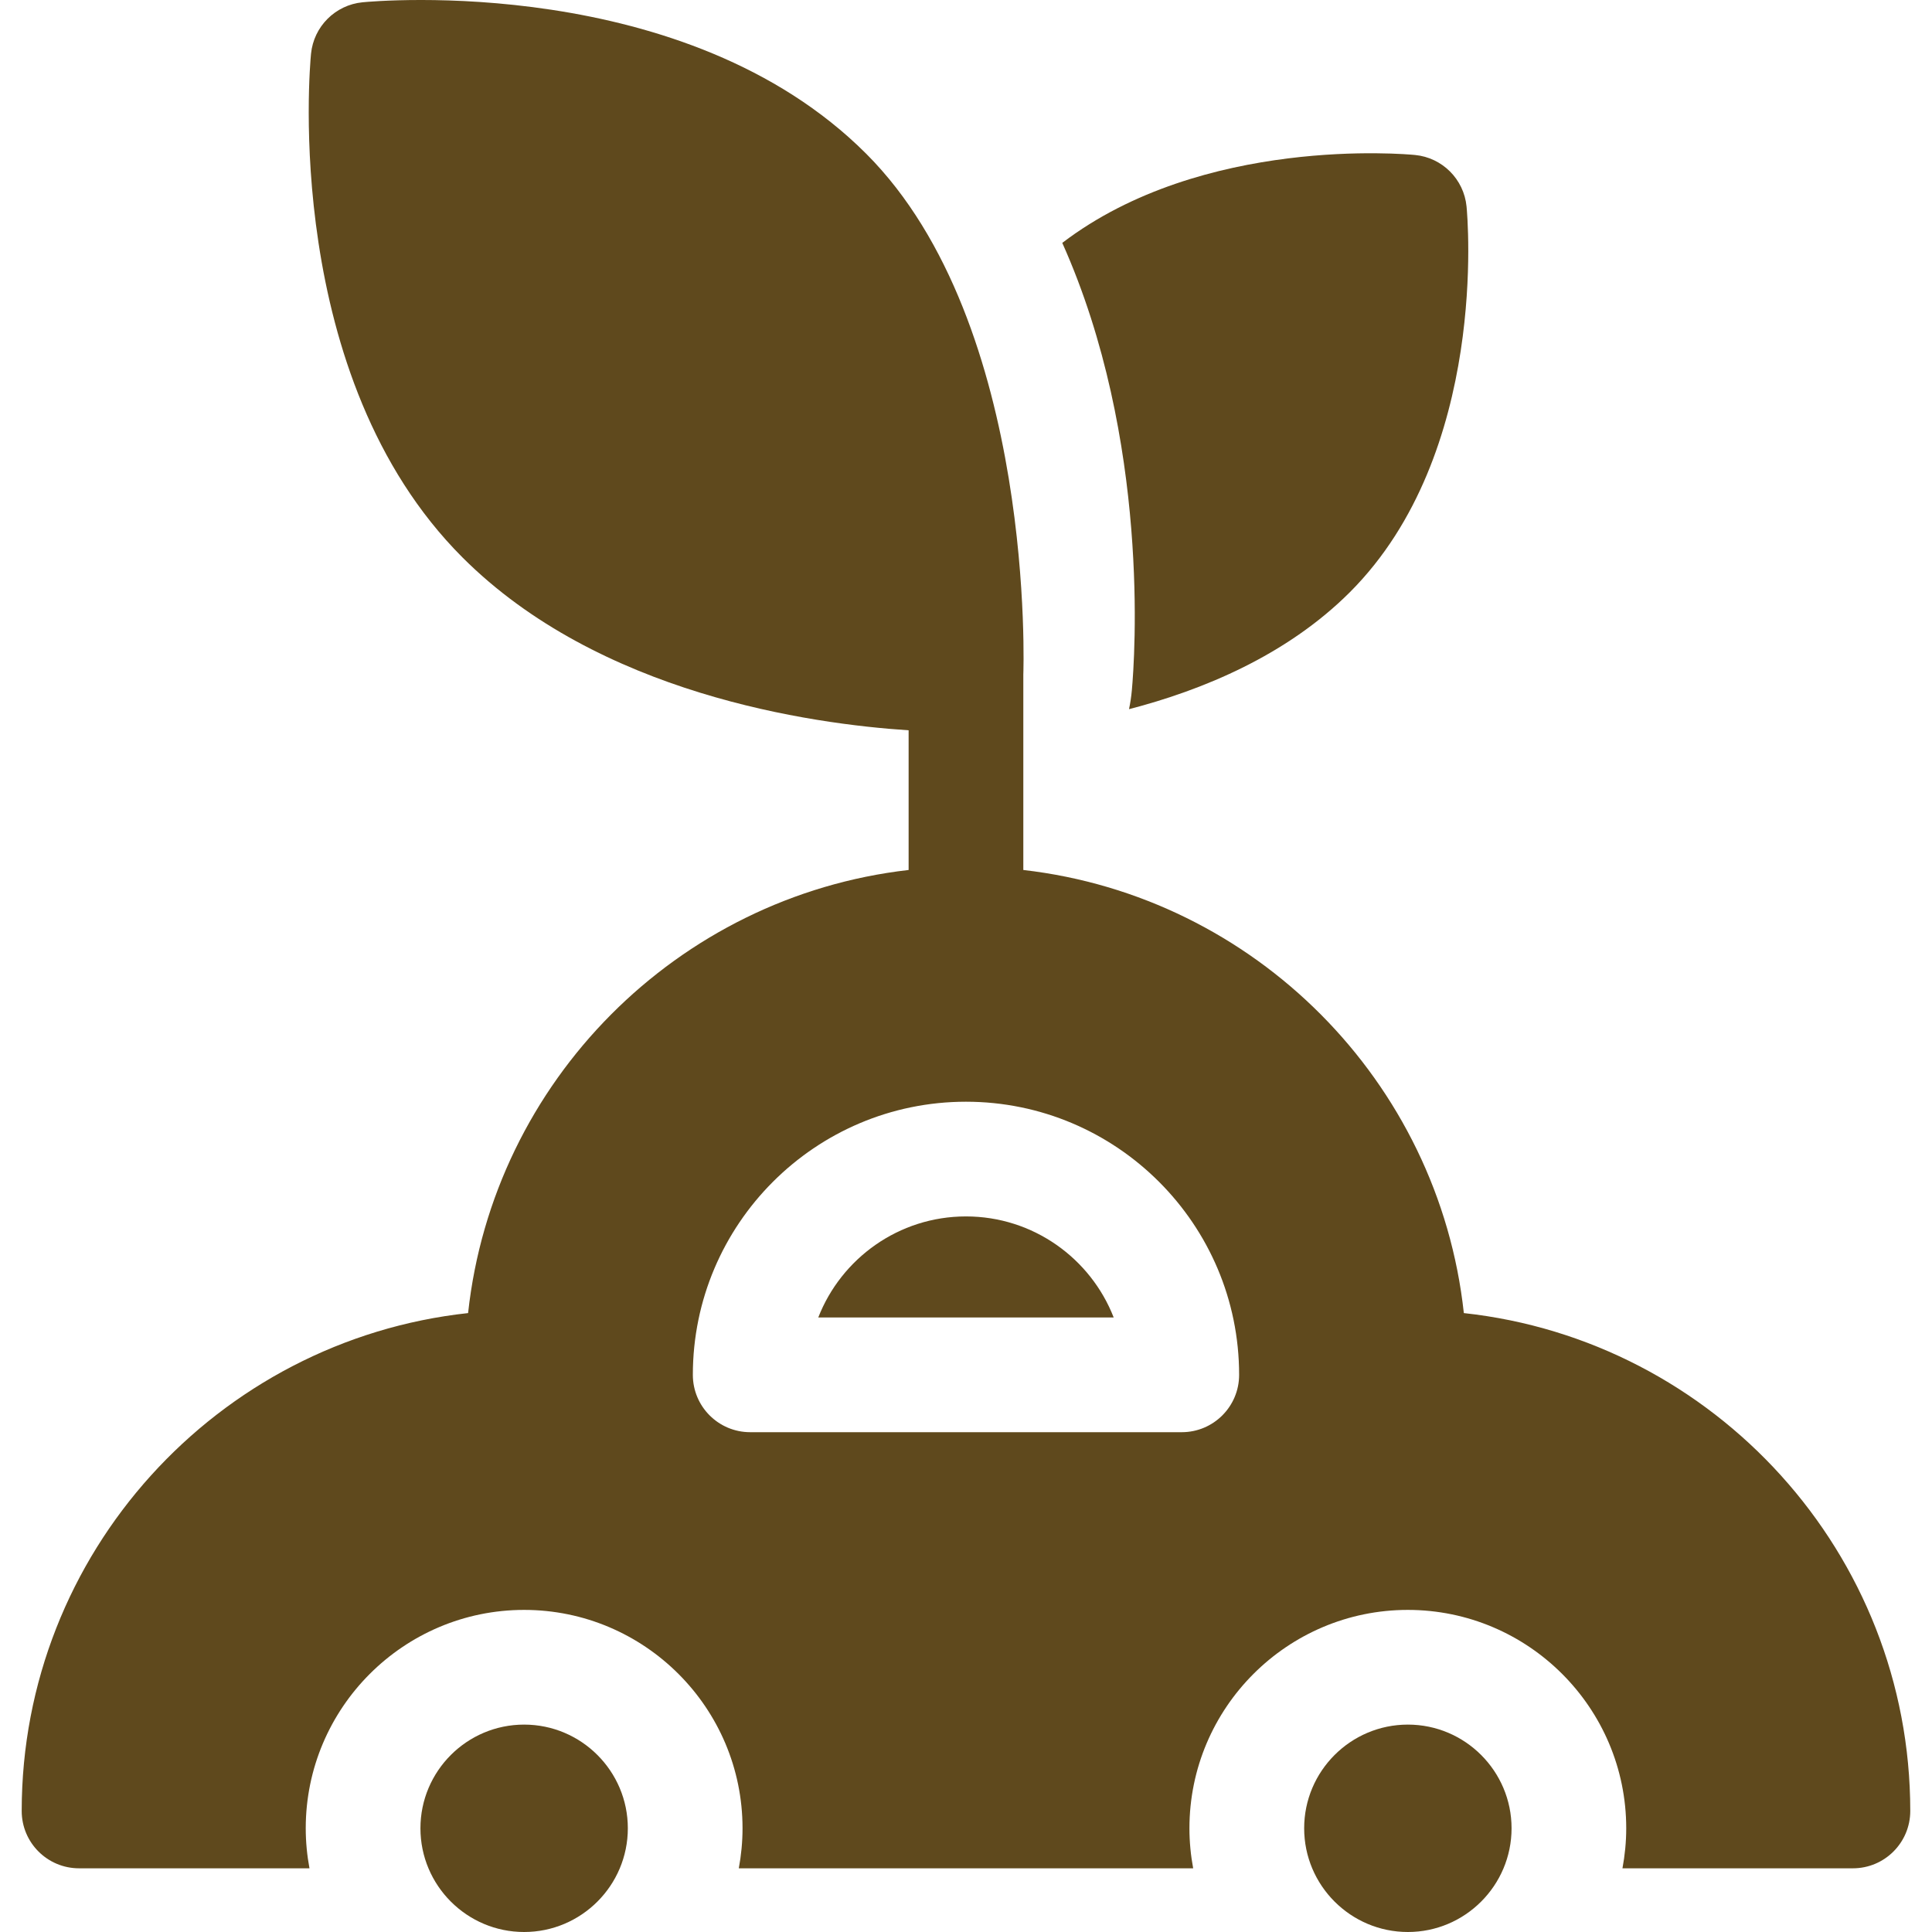
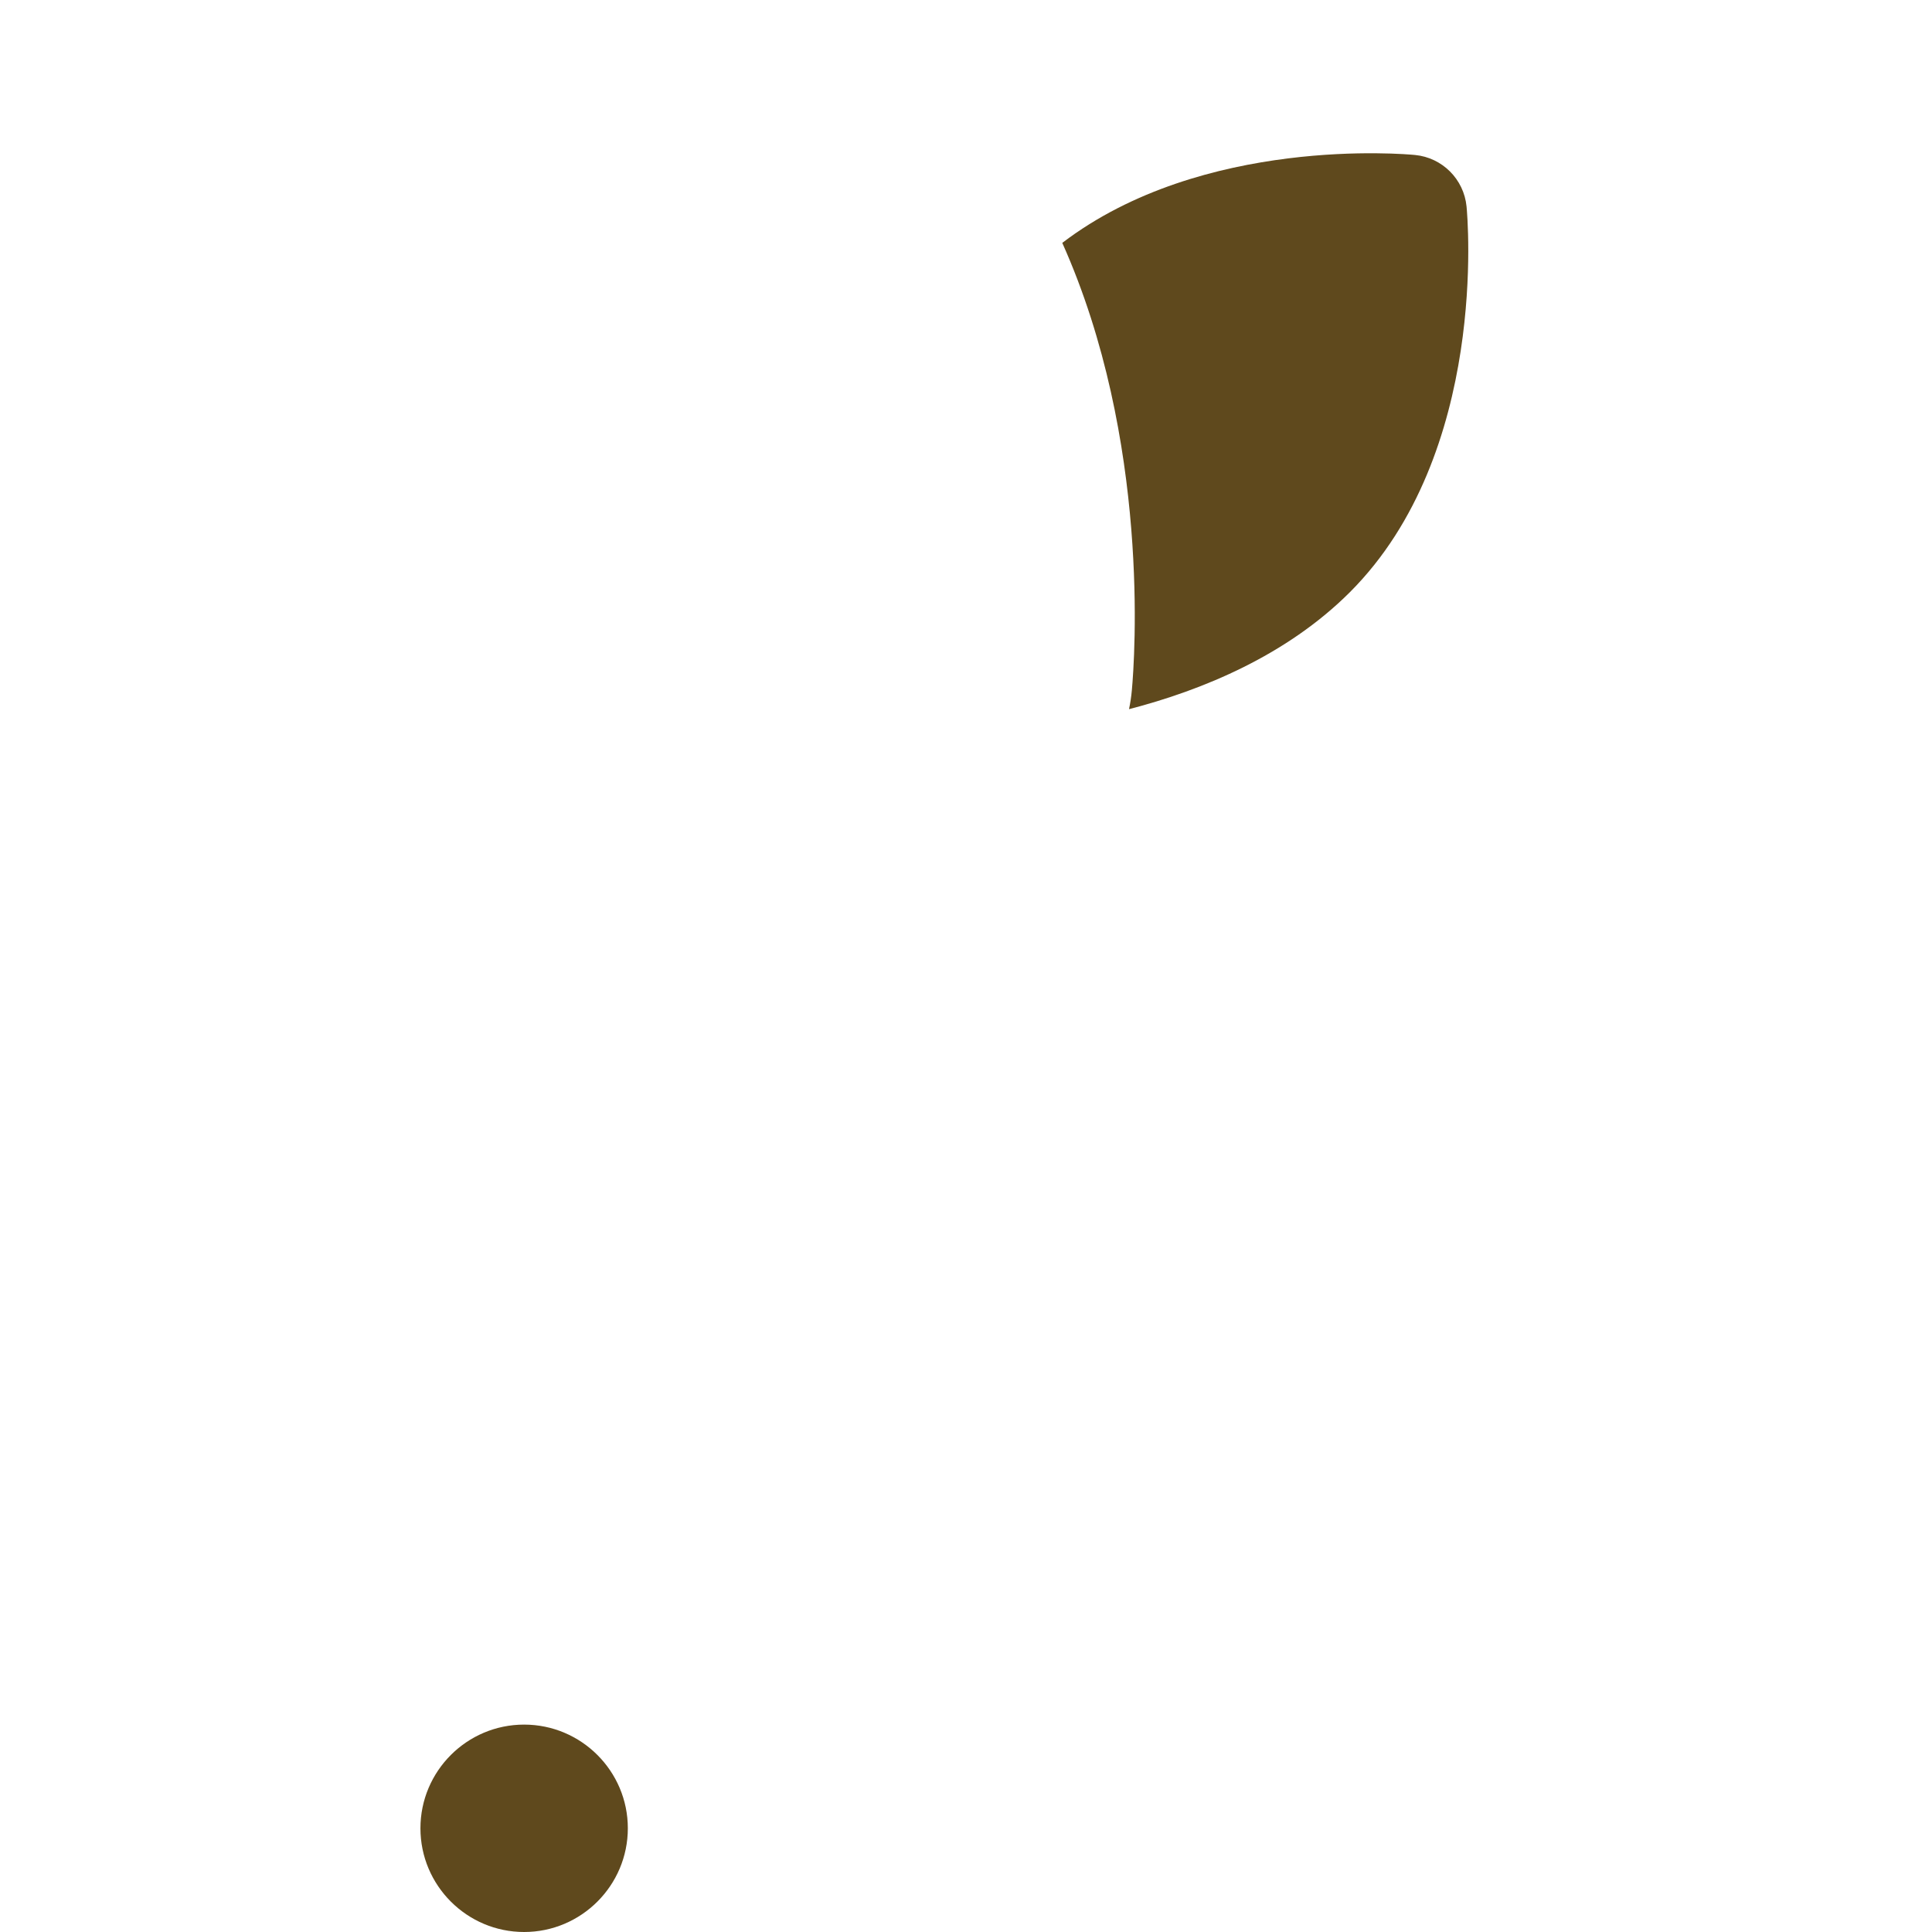
<svg xmlns="http://www.w3.org/2000/svg" width="60" height="60" viewBox="0 0 60 60" fill="none">
  <g clip-path="url(#clip0_4110_193)">
    <path d="M45.545 6.412C45.462 5.566 44.792 4.895 43.945 4.813C43.658 4.785 37.352 4.216 32.99 7.543C35.733 13.669 35.239 20.469 35.151 21.433C35.133 21.634 35.103 21.831 35.063 22.024C37.334 21.436 39.952 20.36 41.922 18.391C46.238 14.075 45.575 6.723 45.545 6.412Z" fill="#5F491D" />
-     <path d="M43.723 53.559C41.947 53.559 40.502 55.003 40.502 56.779C40.502 58.555 41.947 60 43.723 60C45.498 60 46.943 58.555 46.943 56.779C46.943 55.003 45.498 53.559 43.723 53.559Z" fill="#5F491D" />
    <path d="M16.277 53.559C14.501 53.559 13.057 55.003 13.057 56.779C13.057 58.555 14.501 60 16.277 60C18.053 60 19.498 58.555 19.498 56.779C19.498 55.003 18.053 53.559 16.277 53.559Z" fill="#5F491D" />
-     <path d="M45.461 40.779C44.679 33.581 38.966 27.841 31.78 27.018V20.951C31.78 20.951 32.197 10.071 26.9 4.774C21.289 -0.837 11.666 0.031 11.259 0.071C10.412 0.154 9.742 0.824 9.659 1.671C9.619 2.077 8.751 11.7 14.362 17.311C18.602 21.551 25.169 22.481 28.218 22.68V27.018C21.032 27.841 15.319 33.581 14.537 40.779C6.753 41.624 0.674 48.236 0.674 56.241C0.674 57.225 1.471 58.022 2.455 58.022H9.611C9.536 57.619 9.495 57.204 9.495 56.779C9.495 53.039 12.537 49.997 16.277 49.997C20.017 49.997 23.06 53.039 23.06 56.779C23.06 57.204 23.019 57.619 22.944 58.022H37.055C36.98 57.619 36.939 57.204 36.939 56.779C36.939 53.039 39.981 49.997 43.721 49.997C47.461 49.997 50.504 53.039 50.504 56.779C50.504 57.204 50.462 57.619 50.387 58.022H57.544C58.527 58.022 59.325 57.225 59.325 56.241C59.325 48.236 53.245 41.624 45.461 40.779ZM36.701 44.478H23.298C22.314 44.478 21.517 43.681 21.517 42.697C21.517 38.02 25.322 34.215 29.999 34.215C34.677 34.215 38.482 38.02 38.482 42.697C38.482 43.681 37.684 44.478 36.701 44.478Z" fill="#5F491D" />
-     <path d="M29.999 37.777C27.914 37.777 26.127 39.081 25.412 40.916H34.587C33.872 39.081 32.085 37.777 29.999 37.777Z" fill="#5F491D" />
  </g>
  <defs>
    <clipPath id="clip0_4110_193">
      <rect width="60" height="60" fill="white" />
    </clipPath>
  </defs>
</svg>